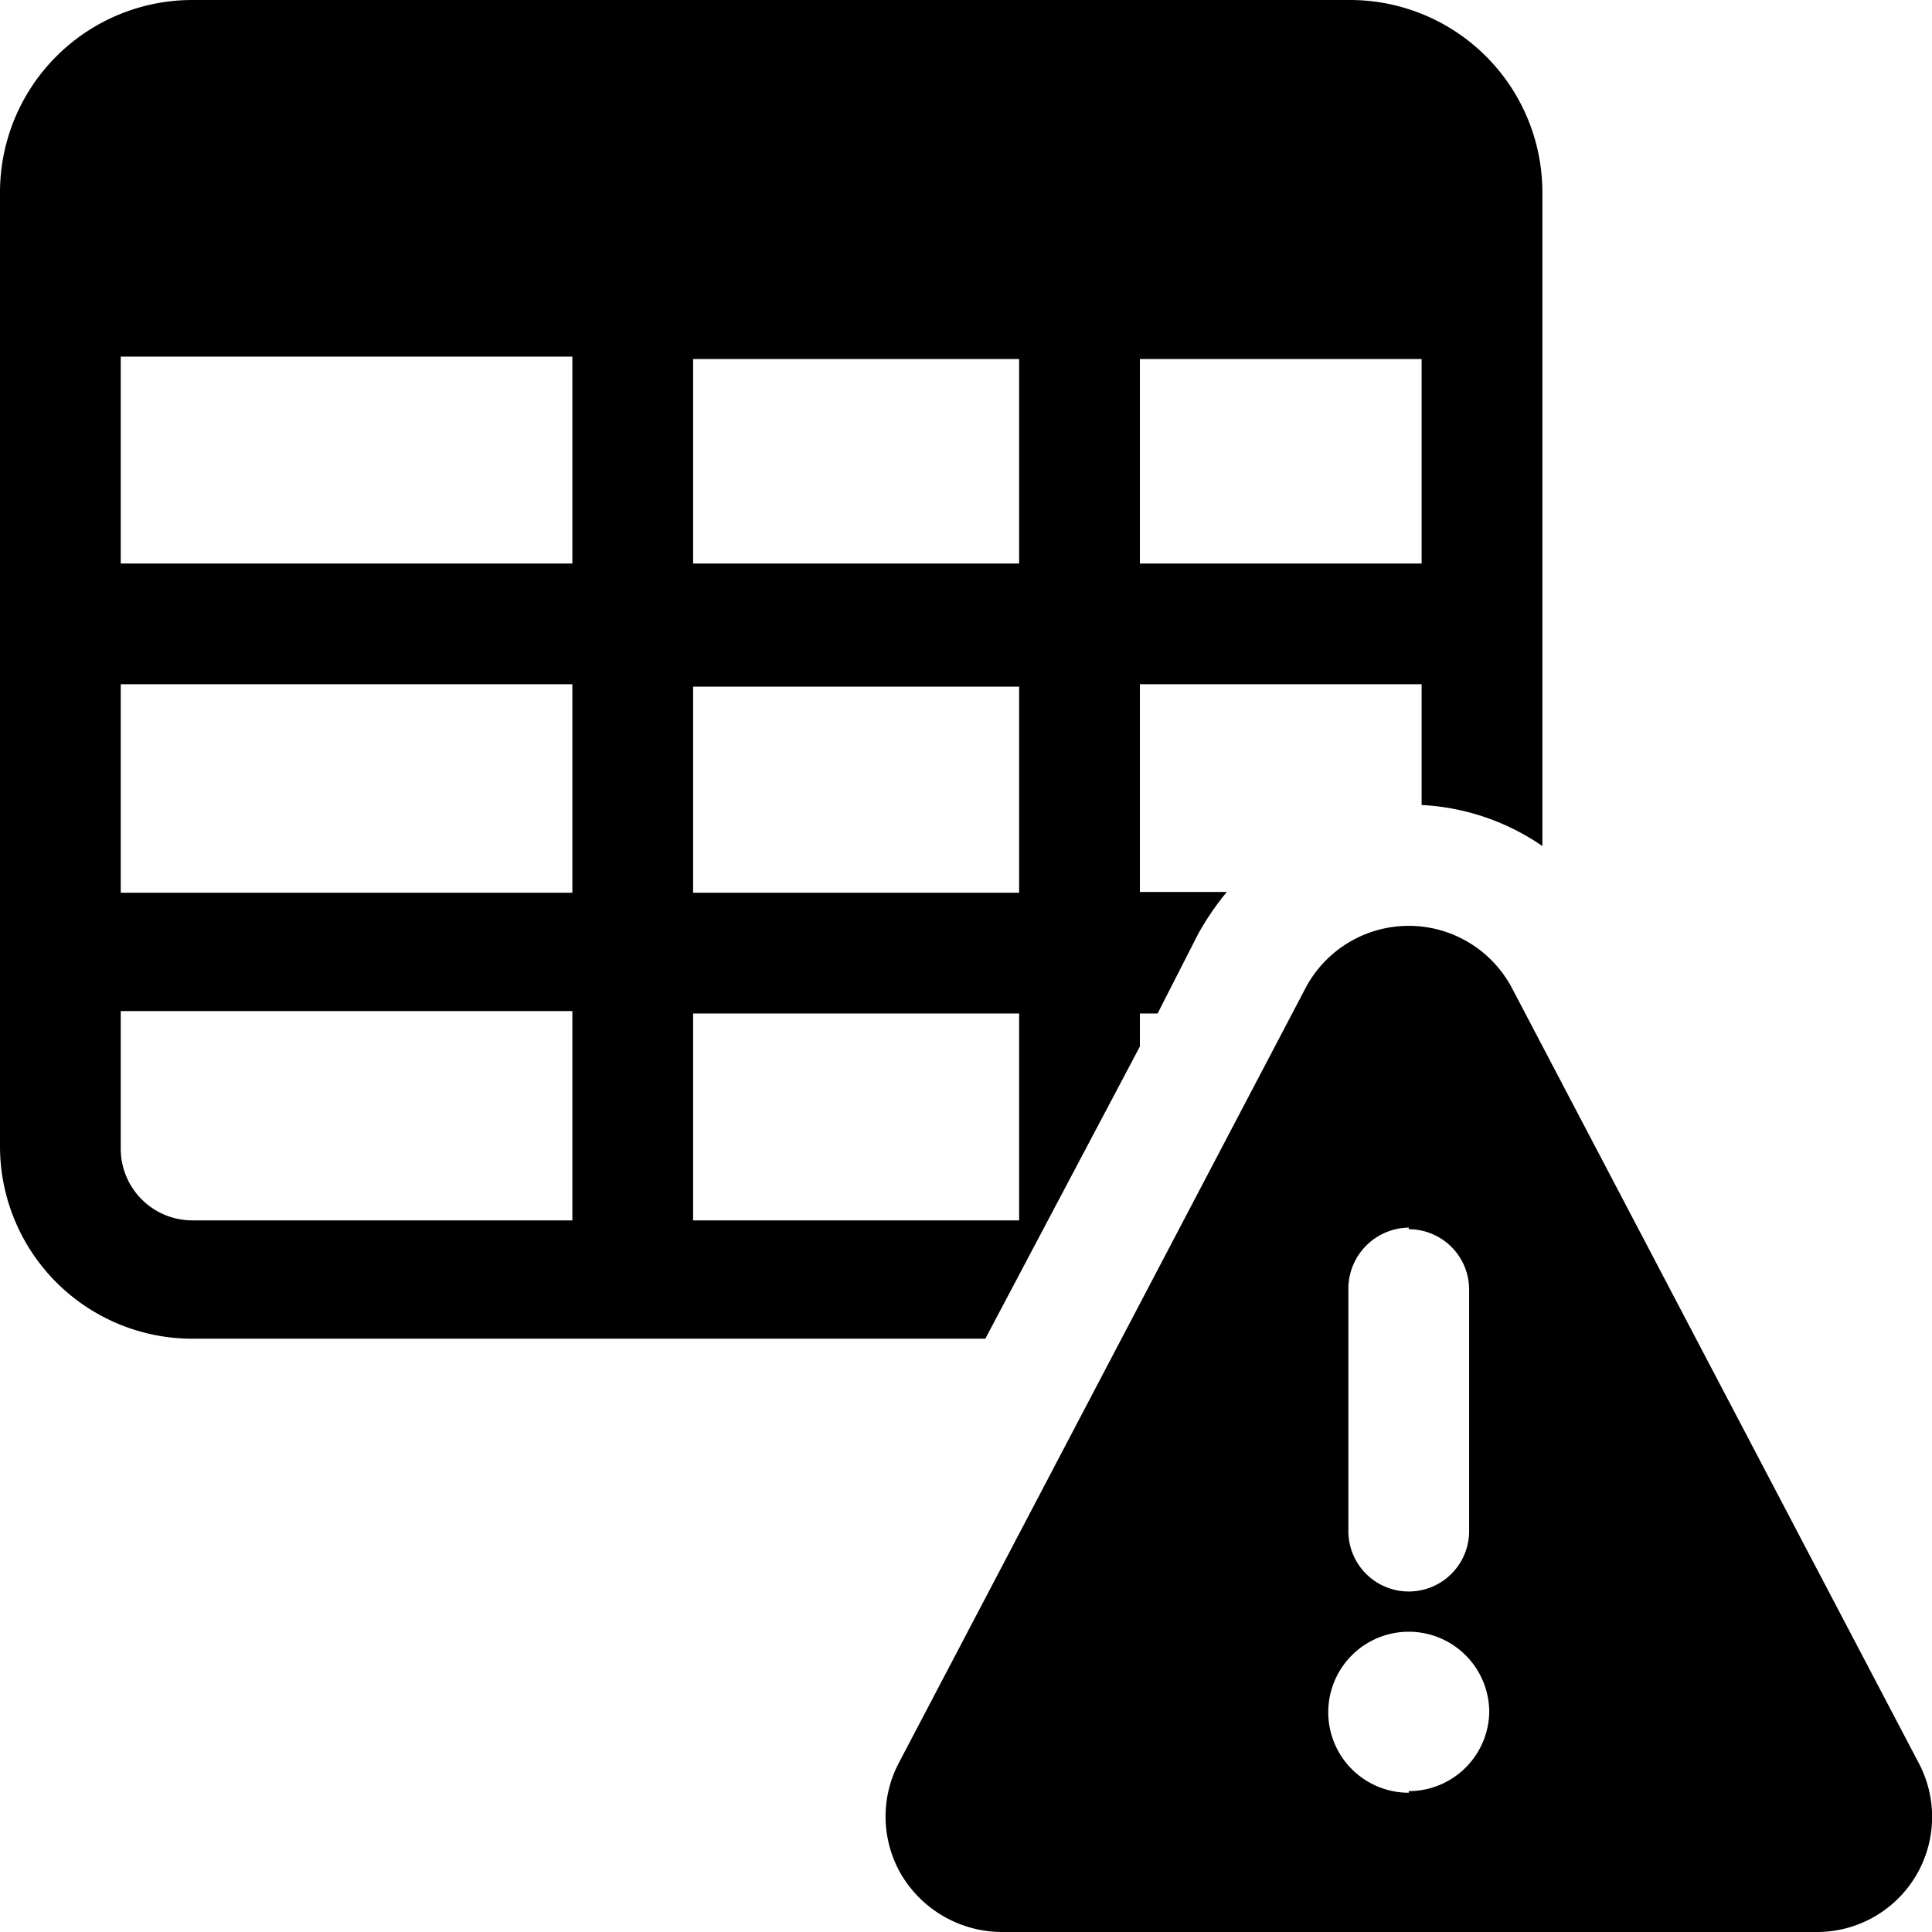
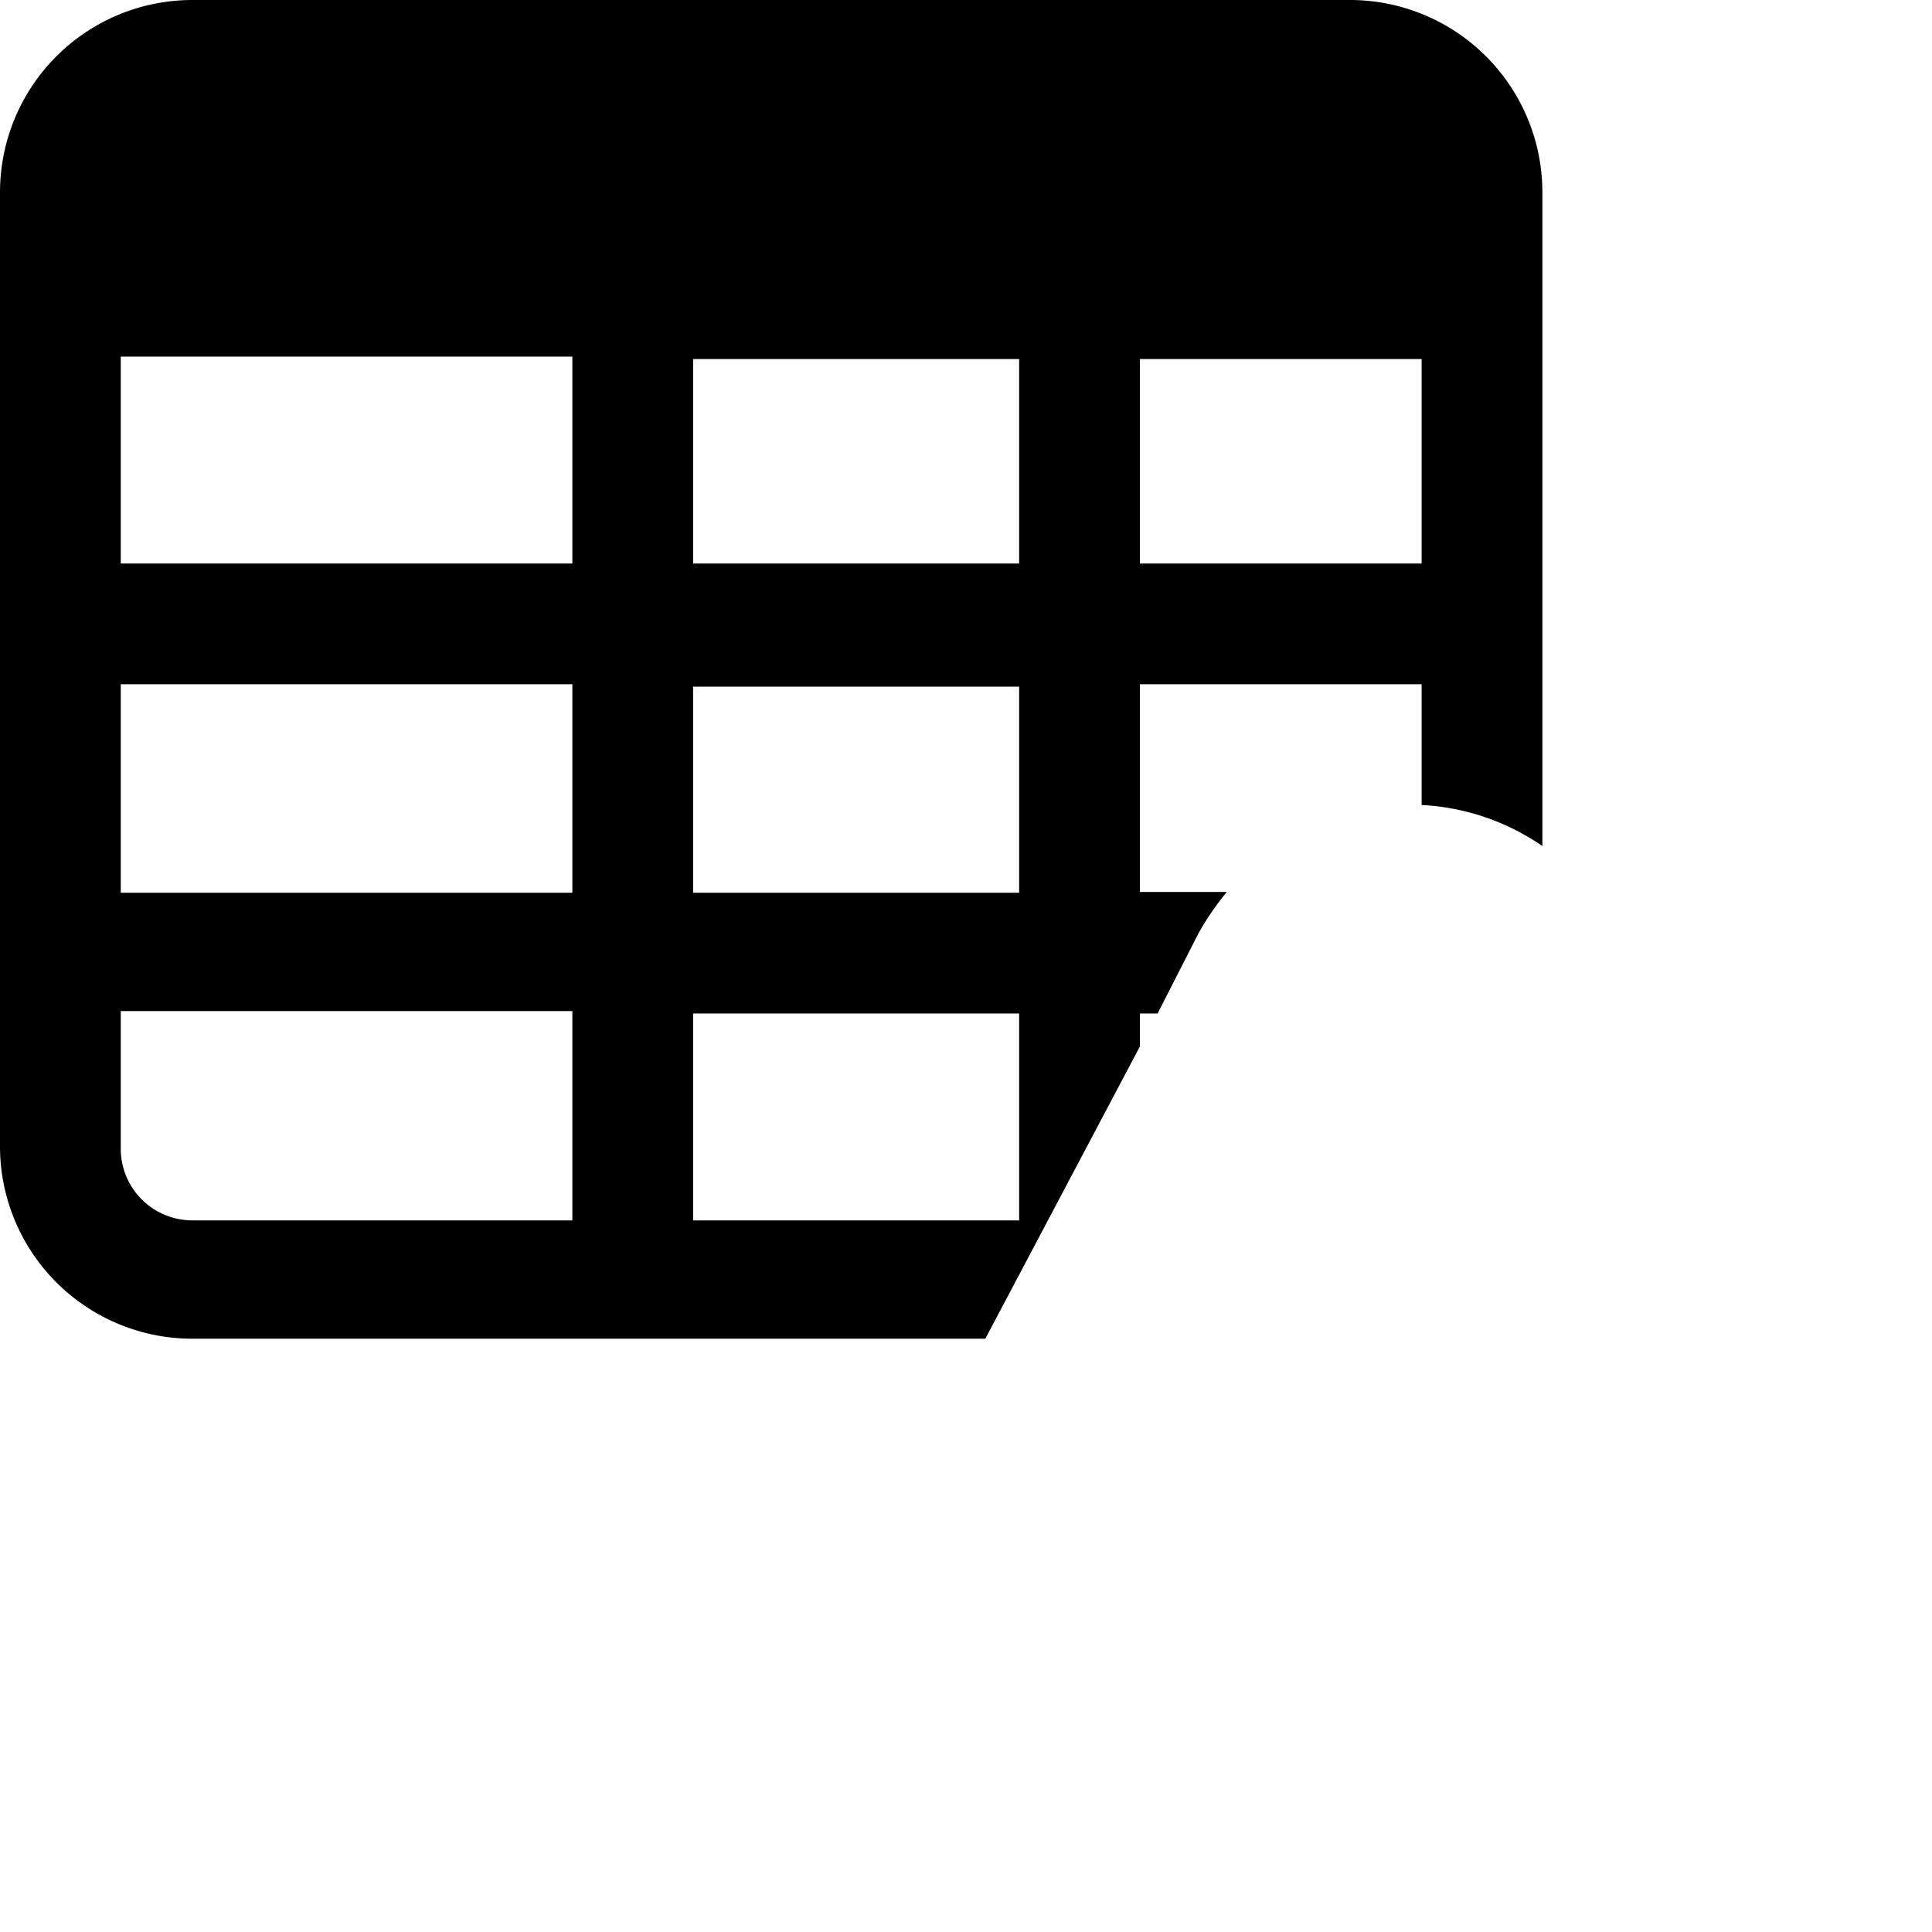
<svg xmlns="http://www.w3.org/2000/svg" viewBox="0 0 24 24">
  <g>
-     <path d="M18.78 12.27a1.45 1.45 0 0 0 -2.56 0l-5.06 9.64a1.43 1.43 0 0 0 0.05 1.4 1.46 1.46 0 0 0 1.24 0.69h10.11a1.43 1.43 0 0 0 1.28 -2.09Zm-1.28 3a0.75 0.75 0 0 1 0.75 0.75v3a0.75 0.75 0 0 1 -1.5 0V16a0.76 0.76 0 0 1 0.75 -0.75Zm0 7a1 1 0 1 1 1 -1 1 1 0 0 1 -1 0.98Z" fill="#000000" stroke-width="1" />
    <path d="M14.16 13v-0.41h0.22l0.51 -1a3.54 3.54 0 0 1 0.35 -0.51h-1.08V8.5h3.5V10a2.9 2.9 0 0 1 1.5 0.51V2.39A2.39 2.39 0 0 0 16.78 0H2.39A2.39 2.39 0 0 0 0 2.39v11.86a2.39 2.39 0 0 0 2.39 2.38h9.85Zm0 -8.54h3.5V7h-3.5Zm-5.55 0h4.05V7H8.61Zm0 4.07h4.05v2.56H8.61Zm0 4.06h4.05v2.57H8.61Zm-1.5 2.57H2.39a0.89 0.89 0 0 1 -0.89 -0.88v-1.72h5.61Zm0 -4.07H1.5V8.5h5.61Zm0 -4.09H1.5V4.43h5.61Z" fill="#000000" stroke-width="1" />
  </g>
</svg>